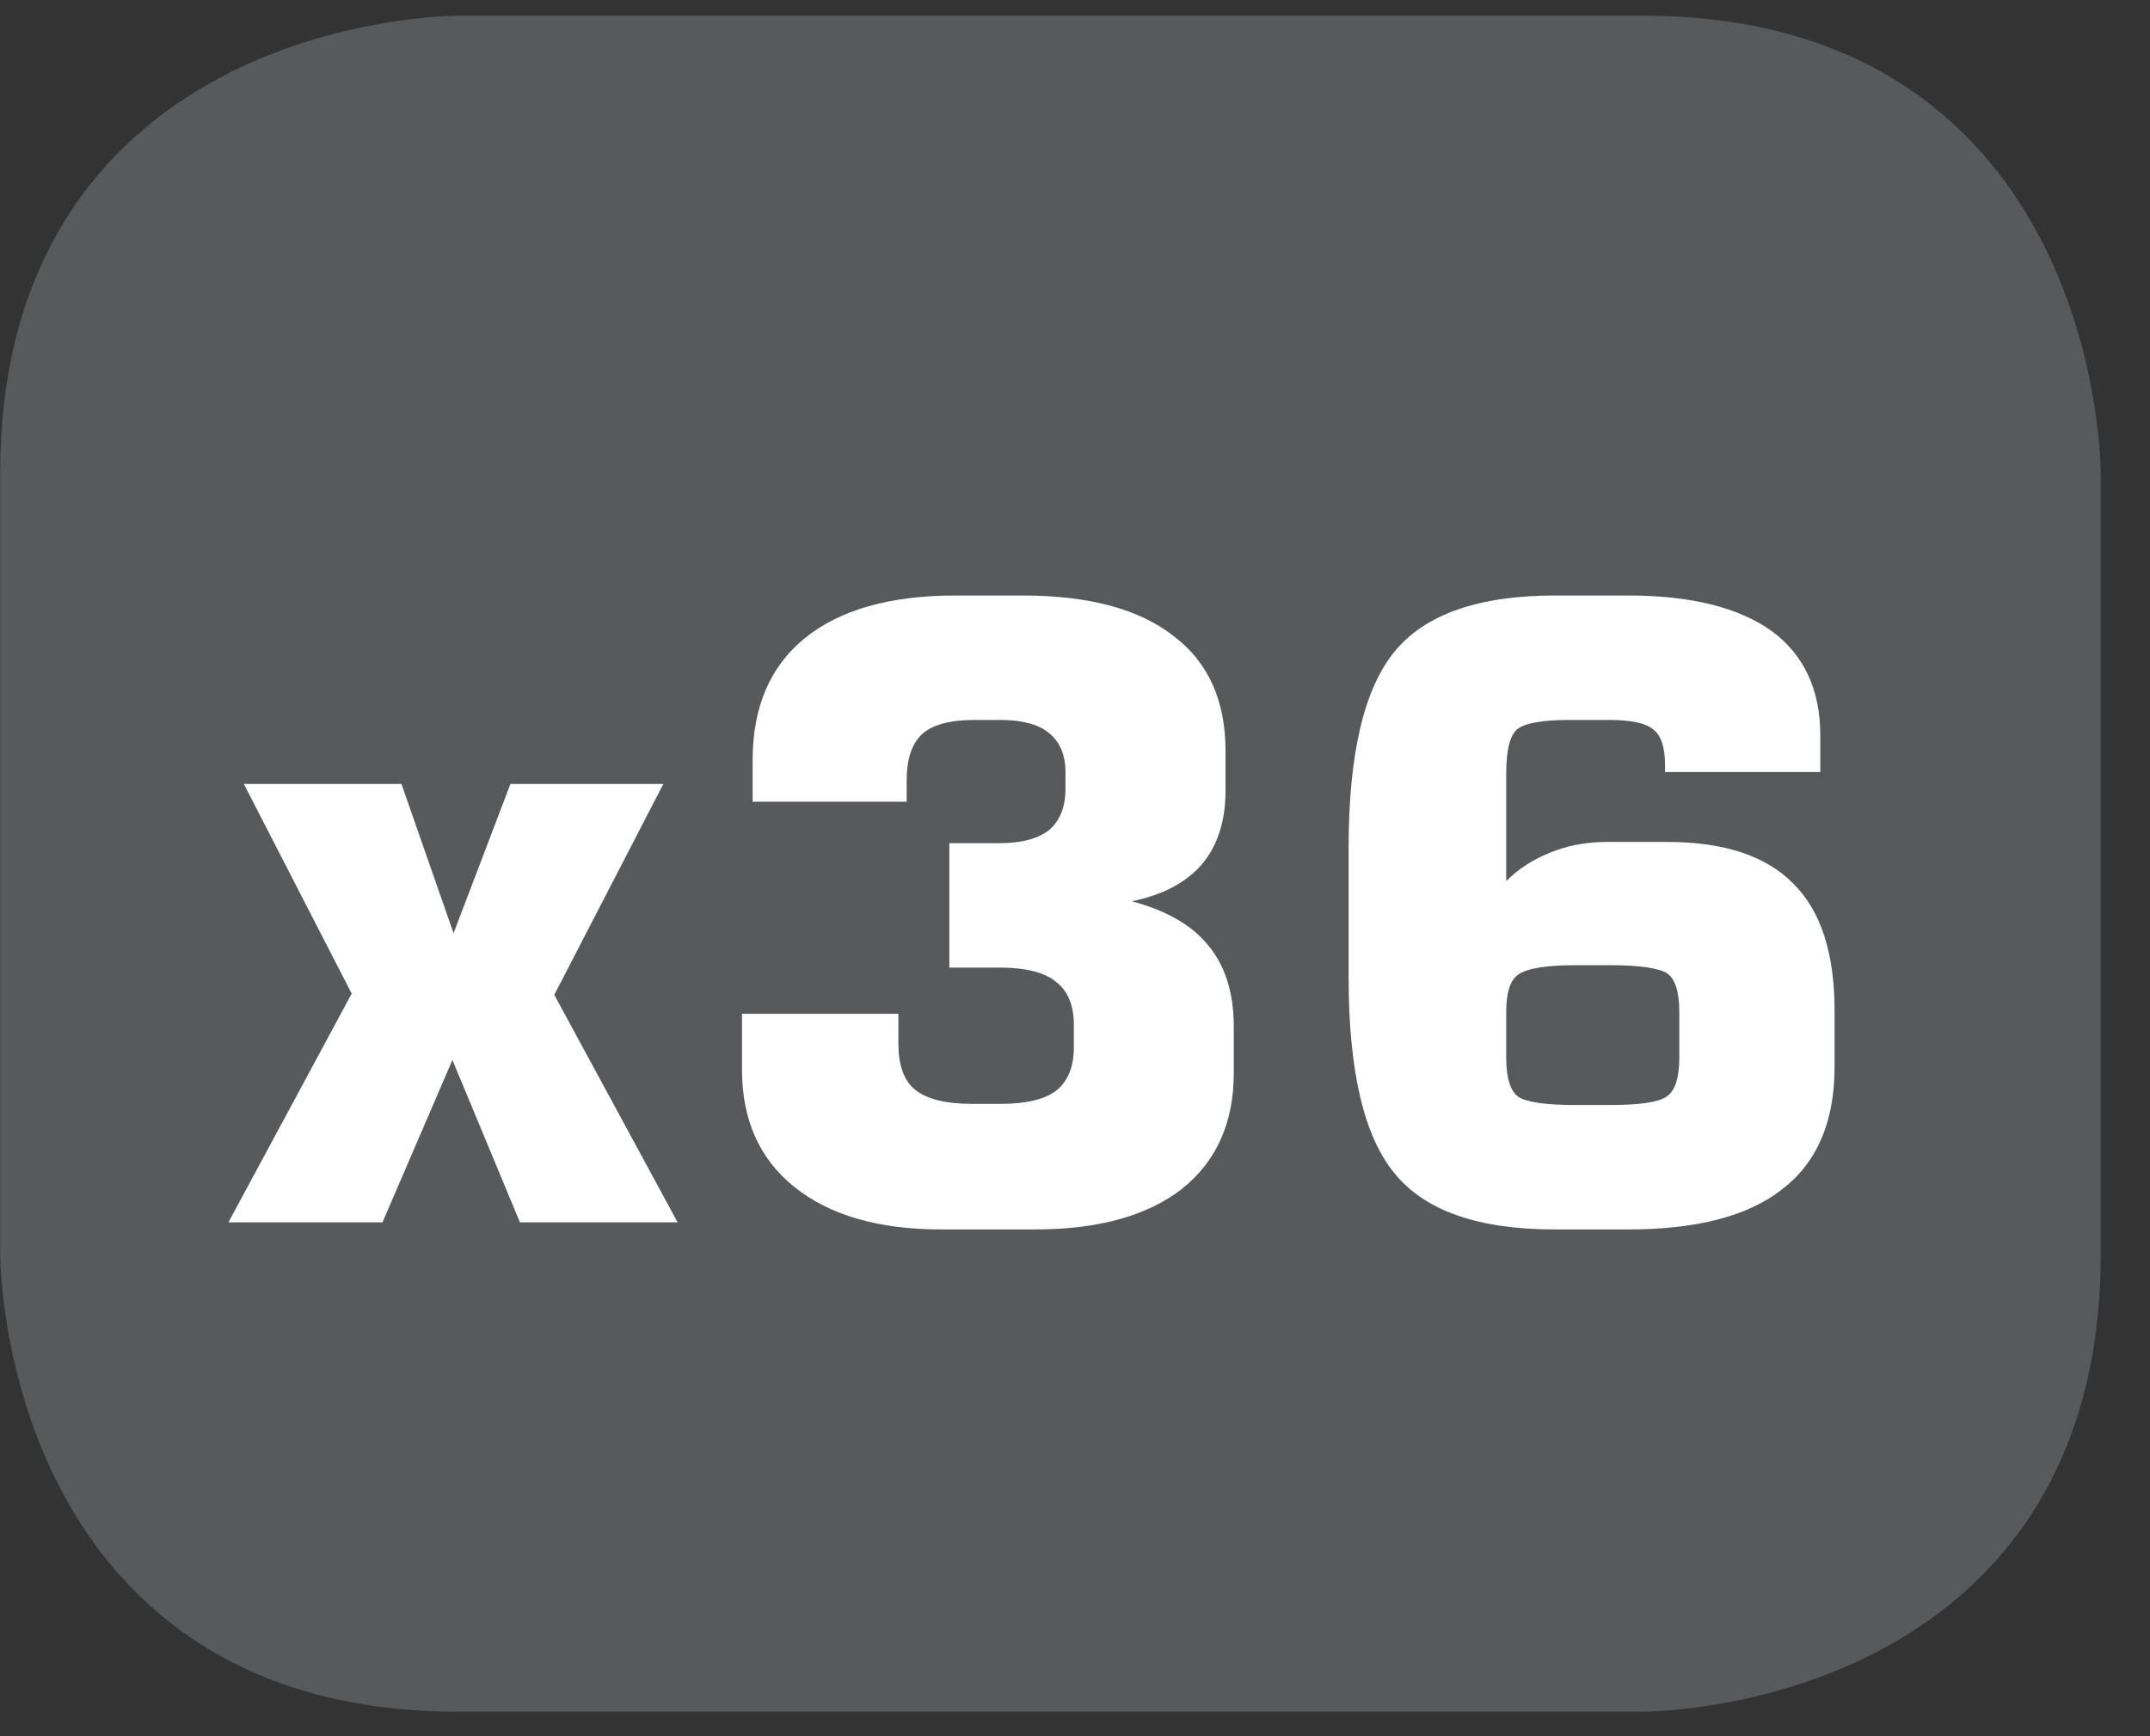
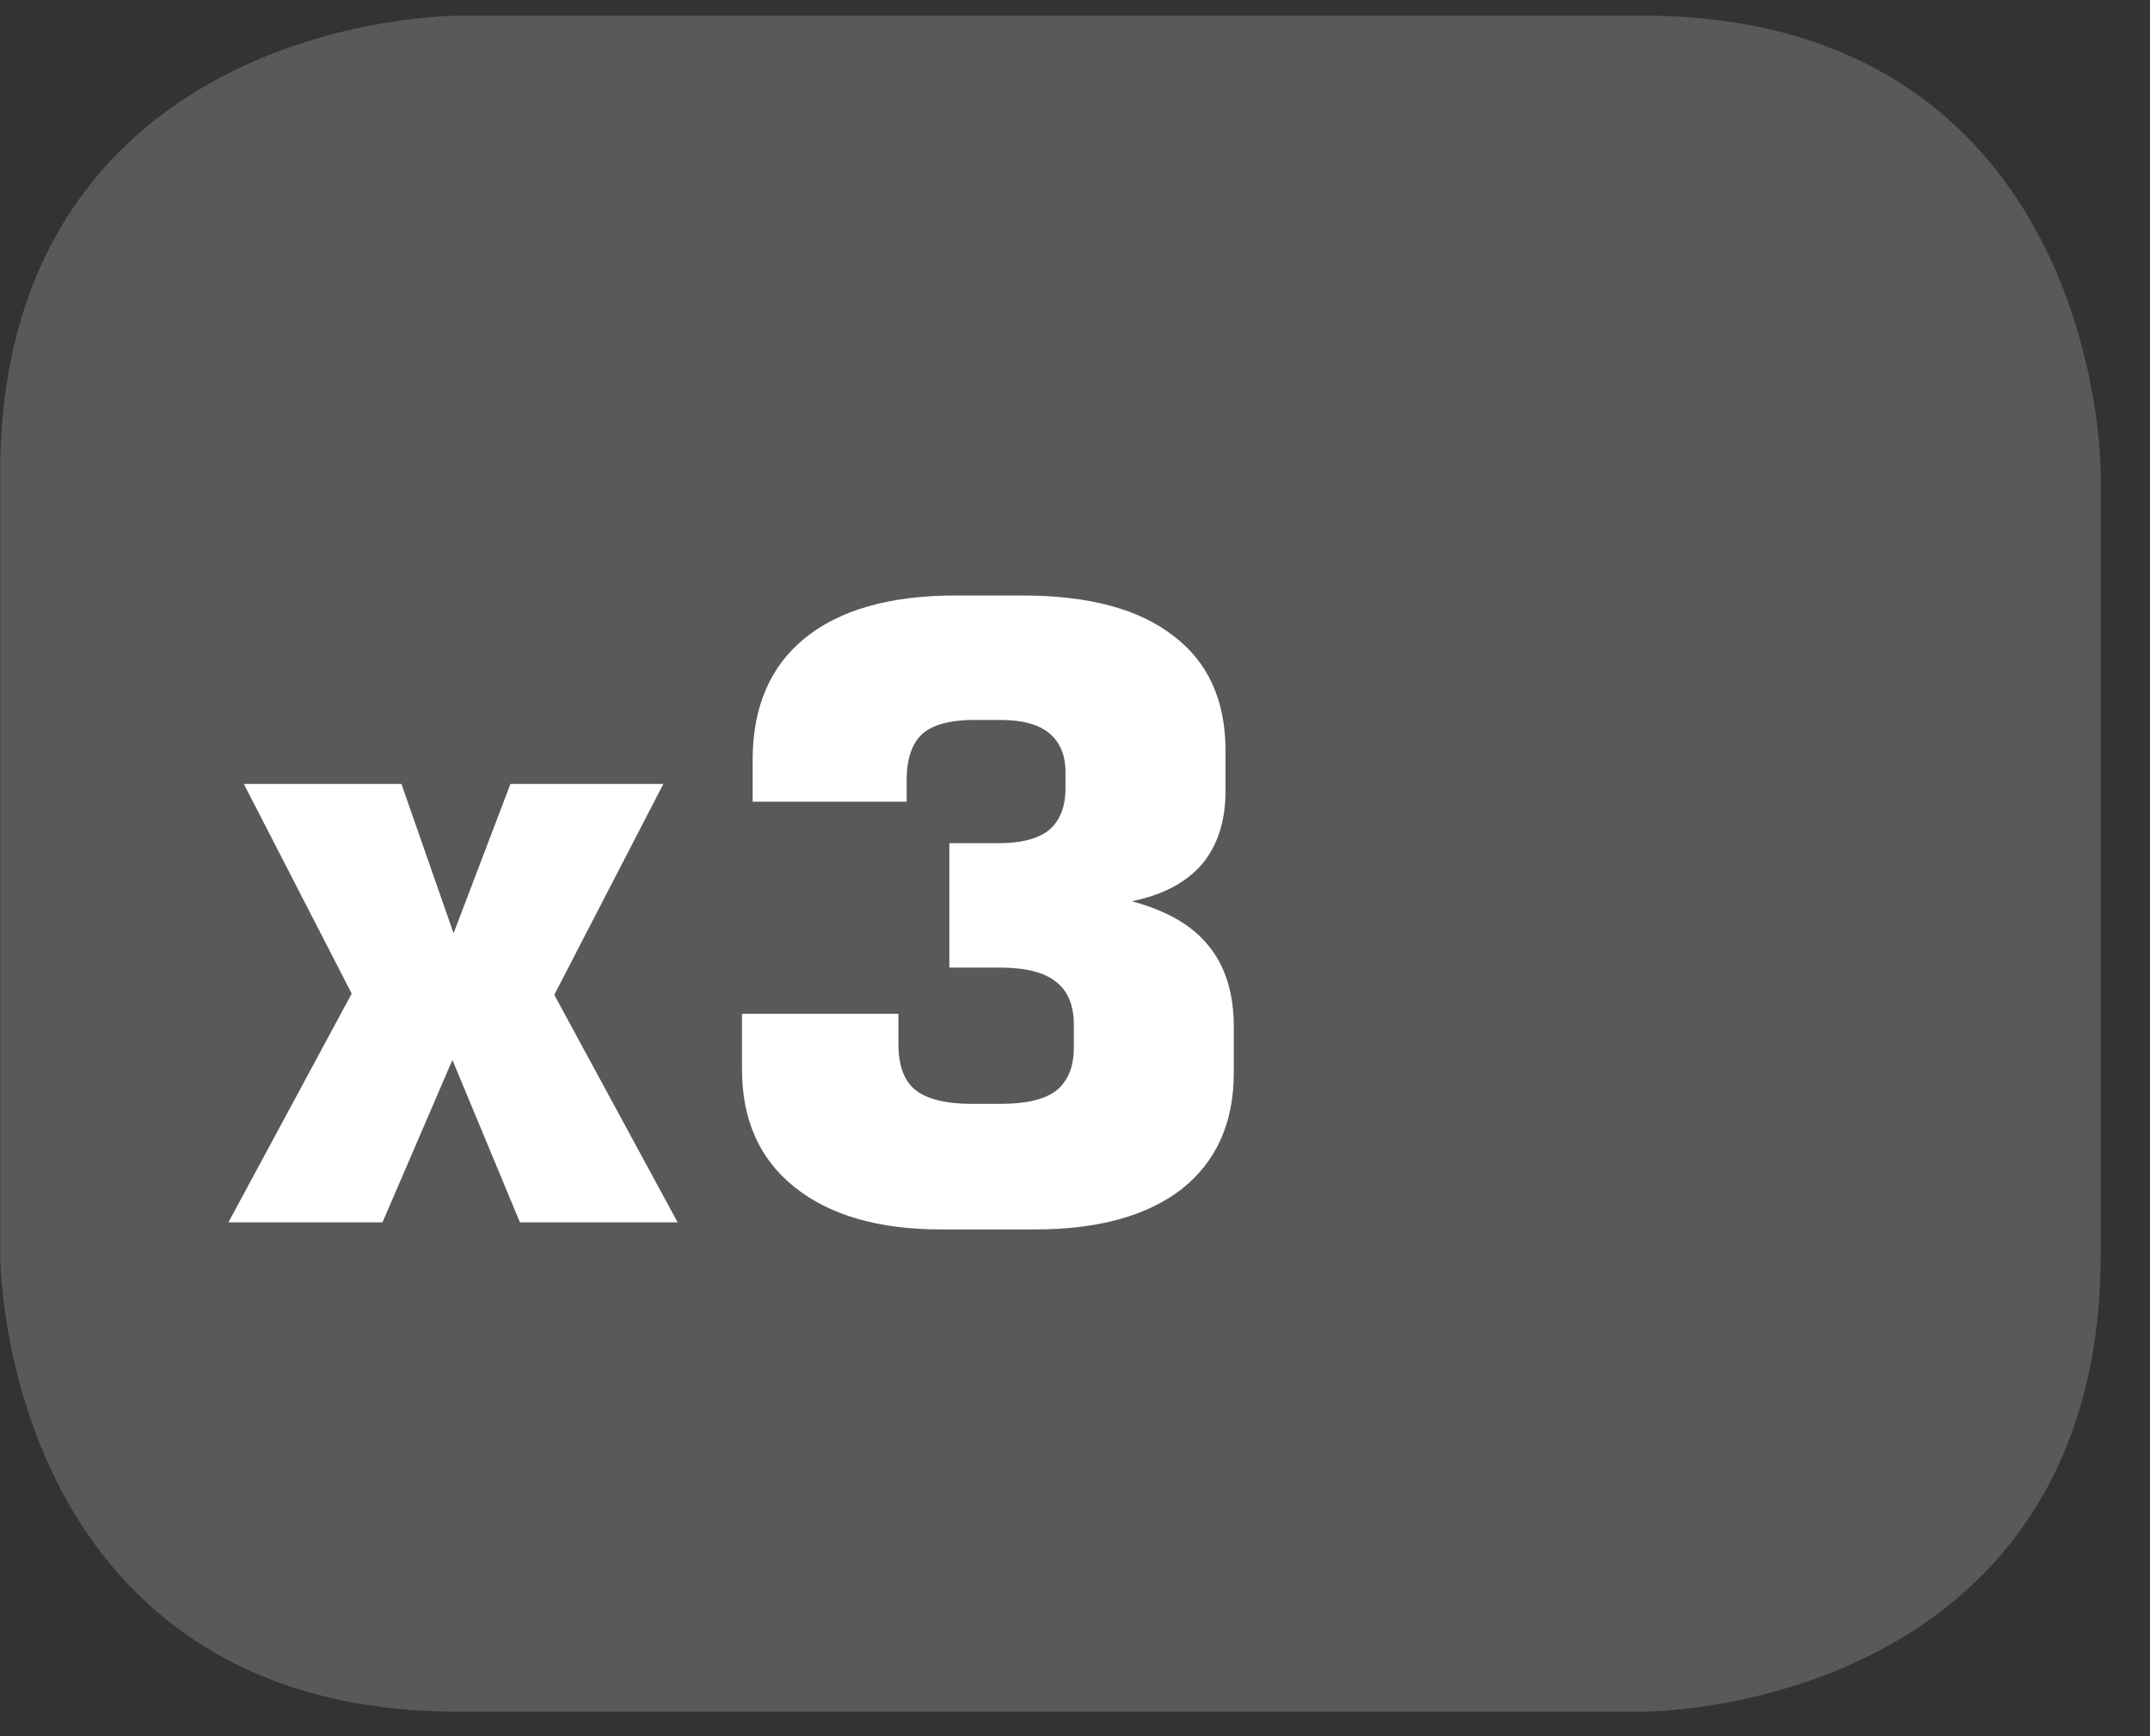
<svg xmlns="http://www.w3.org/2000/svg" xmlns:xlink="http://www.w3.org/1999/xlink" width="28.347pt" height="22.894pt" viewBox="0 0 28.347 22.894" version="1.2">
  <rect x="0" y="0" width="28.347" height="22.894" fill="#333333" stroke="none" />
  <defs>
    <g>
      <symbol overflow="visible" id="glyph0-0">
-         <path style="stroke:none;" d="M 0.562 1.984 L 0.562 -7.922 L 6.172 -7.922 L 6.172 1.984 Z M 1.188 1.359 L 5.547 1.359 L 5.547 -7.297 L 1.188 -7.297 Z M 1.188 1.359 " />
-       </symbol>
+         </symbol>
      <symbol overflow="visible" id="glyph0-1">
        <path style="stroke:none;" d="M 0.266 0 L 1.891 -3.016 L 0.469 -5.781 L 2.547 -5.781 L 3.234 -3.812 L 3.984 -5.781 L 6 -5.781 L 4.562 -3 L 6.188 0 L 4.109 0 L 3.219 -2.141 L 2.297 0 Z M 0.266 0 " />
      </symbol>
      <symbol overflow="visible" id="glyph0-2">
        <path style="stroke:none;" d="M 0.641 -2.75 L 2.703 -2.75 L 2.703 -2.359 C 2.703 -2.078 2.773 -1.871 2.922 -1.75 C 3.074 -1.625 3.328 -1.562 3.672 -1.562 L 4.047 -1.562 C 4.379 -1.562 4.625 -1.617 4.781 -1.734 C 4.934 -1.855 5.016 -2.047 5.016 -2.297 L 5.016 -2.609 C 5.016 -2.867 4.934 -3.055 4.781 -3.172 C 4.633 -3.293 4.387 -3.359 4.047 -3.359 L 3.375 -3.359 L 3.375 -5 L 4.031 -5 C 4.32 -5 4.539 -5.055 4.688 -5.172 C 4.832 -5.293 4.906 -5.477 4.906 -5.719 L 4.906 -5.938 C 4.906 -6.164 4.832 -6.336 4.688 -6.453 C 4.551 -6.566 4.336 -6.625 4.047 -6.625 L 3.703 -6.625 C 3.379 -6.625 3.148 -6.559 3.016 -6.438 C 2.879 -6.312 2.812 -6.105 2.812 -5.828 L 2.812 -5.547 L 0.781 -5.547 L 0.781 -6.094 C 0.781 -6.789 1.008 -7.328 1.469 -7.703 C 1.926 -8.074 2.586 -8.266 3.453 -8.266 L 4.344 -8.266 C 5.215 -8.266 5.879 -8.086 6.328 -7.734 C 6.785 -7.391 7.016 -6.883 7.016 -6.219 L 7.016 -5.688 C 7.016 -5.289 6.91 -4.965 6.703 -4.719 C 6.492 -4.477 6.184 -4.316 5.781 -4.234 C 6.246 -4.109 6.586 -3.91 6.797 -3.641 C 7.012 -3.379 7.125 -3.023 7.125 -2.578 L 7.125 -1.969 C 7.125 -1.312 6.895 -0.801 6.438 -0.438 C 5.977 -0.082 5.332 0.094 4.5 0.094 L 3.266 0.094 C 2.441 0.094 1.793 -0.094 1.328 -0.469 C 0.867 -0.84 0.641 -1.359 0.641 -2.016 Z M 0.641 -2.75 " />
      </symbol>
      <symbol overflow="visible" id="glyph0-3">
-         <path style="stroke:none;" d="M 3.781 -1.547 L 4.219 -1.547 C 4.613 -1.547 4.863 -1.582 4.969 -1.656 C 5.082 -1.727 5.141 -1.898 5.141 -2.172 L 5.141 -2.781 C 5.141 -3.039 5.086 -3.207 4.984 -3.281 C 4.879 -3.352 4.621 -3.391 4.219 -3.391 L 3.781 -3.391 C 3.383 -3.391 3.129 -3.348 3.016 -3.266 C 2.91 -3.191 2.859 -3.027 2.859 -2.781 L 2.859 -2.172 C 2.859 -1.91 2.91 -1.738 3.016 -1.656 C 3.129 -1.582 3.383 -1.547 3.781 -1.547 Z M 7 -5.938 L 4.953 -5.938 L 4.953 -6.031 C 4.953 -6.27 4.898 -6.426 4.797 -6.5 C 4.703 -6.582 4.508 -6.625 4.219 -6.625 L 3.688 -6.625 C 3.332 -6.625 3.102 -6.582 3 -6.5 C 2.906 -6.414 2.859 -6.223 2.859 -5.922 L 2.859 -4.5 C 3.023 -4.664 3.219 -4.789 3.438 -4.875 C 3.652 -4.965 3.906 -5.016 4.188 -5.016 L 4.984 -5.016 C 5.73 -5.016 6.285 -4.832 6.641 -4.469 C 7.004 -4.113 7.188 -3.555 7.188 -2.797 L 7.188 -2.047 C 7.188 -1.328 6.957 -0.789 6.5 -0.438 C 6.051 -0.082 5.371 0.094 4.469 0.094 L 3.5 0.094 C 2.5 0.094 1.793 -0.148 1.391 -0.641 C 0.984 -1.129 0.781 -1.992 0.781 -3.234 L 0.781 -4.938 C 0.781 -6.176 0.984 -7.039 1.391 -7.531 C 1.793 -8.02 2.5 -8.266 3.5 -8.266 L 4.469 -8.266 C 5.301 -8.266 5.93 -8.105 6.359 -7.797 C 6.785 -7.484 7 -7.023 7 -6.422 Z M 7 -5.938 " />
-       </symbol>
+         </symbol>
    </g>
    <clipPath id="clip1">
      <path d="M 0 0.207 L 27.707 0.207 L 27.707 22.582 L 0 22.582 Z M 0 0.207 " />
    </clipPath>
  </defs>
  <g id="surface1">
    <g clip-path="url(#clip1)" clip-rule="nonzero">
      <path style="fill-rule:nonzero;fill:rgb(34.509%,34.901%,35.686%);fill-opacity:1;stroke-width:1;stroke-linecap:butt;stroke-linejoin:miter;stroke:rgb(34.509%,34.901%,35.686%);stroke-opacity:1;stroke-miterlimit:10;" d="M 0.001 -0.001 C 0.001 -0.001 -5.669 -0.001 -5.669 -5.667 L -5.669 -16.226 C -5.669 -16.226 -5.669 -21.892 0.001 -21.892 L 16.01 -21.892 C 16.01 -21.892 21.677 -21.892 21.677 -16.226 L 21.677 -5.667 C 21.677 -5.667 21.677 -0.001 16.01 -0.001 Z M 0.001 -0.001 " transform="matrix(0.977,0,0,-0.977,6.03,0.695)" />
    </g>
    <g style="fill:rgb(100%,100%,100%);fill-opacity:1;">
      <use xlink:href="#glyph0-1" x="2.746" y="16.119" />
      <use xlink:href="#glyph0-2" x="9.142" y="16.119" />
      <use xlink:href="#glyph0-3" x="17" y="16.119" />
    </g>
  </g>
</svg>